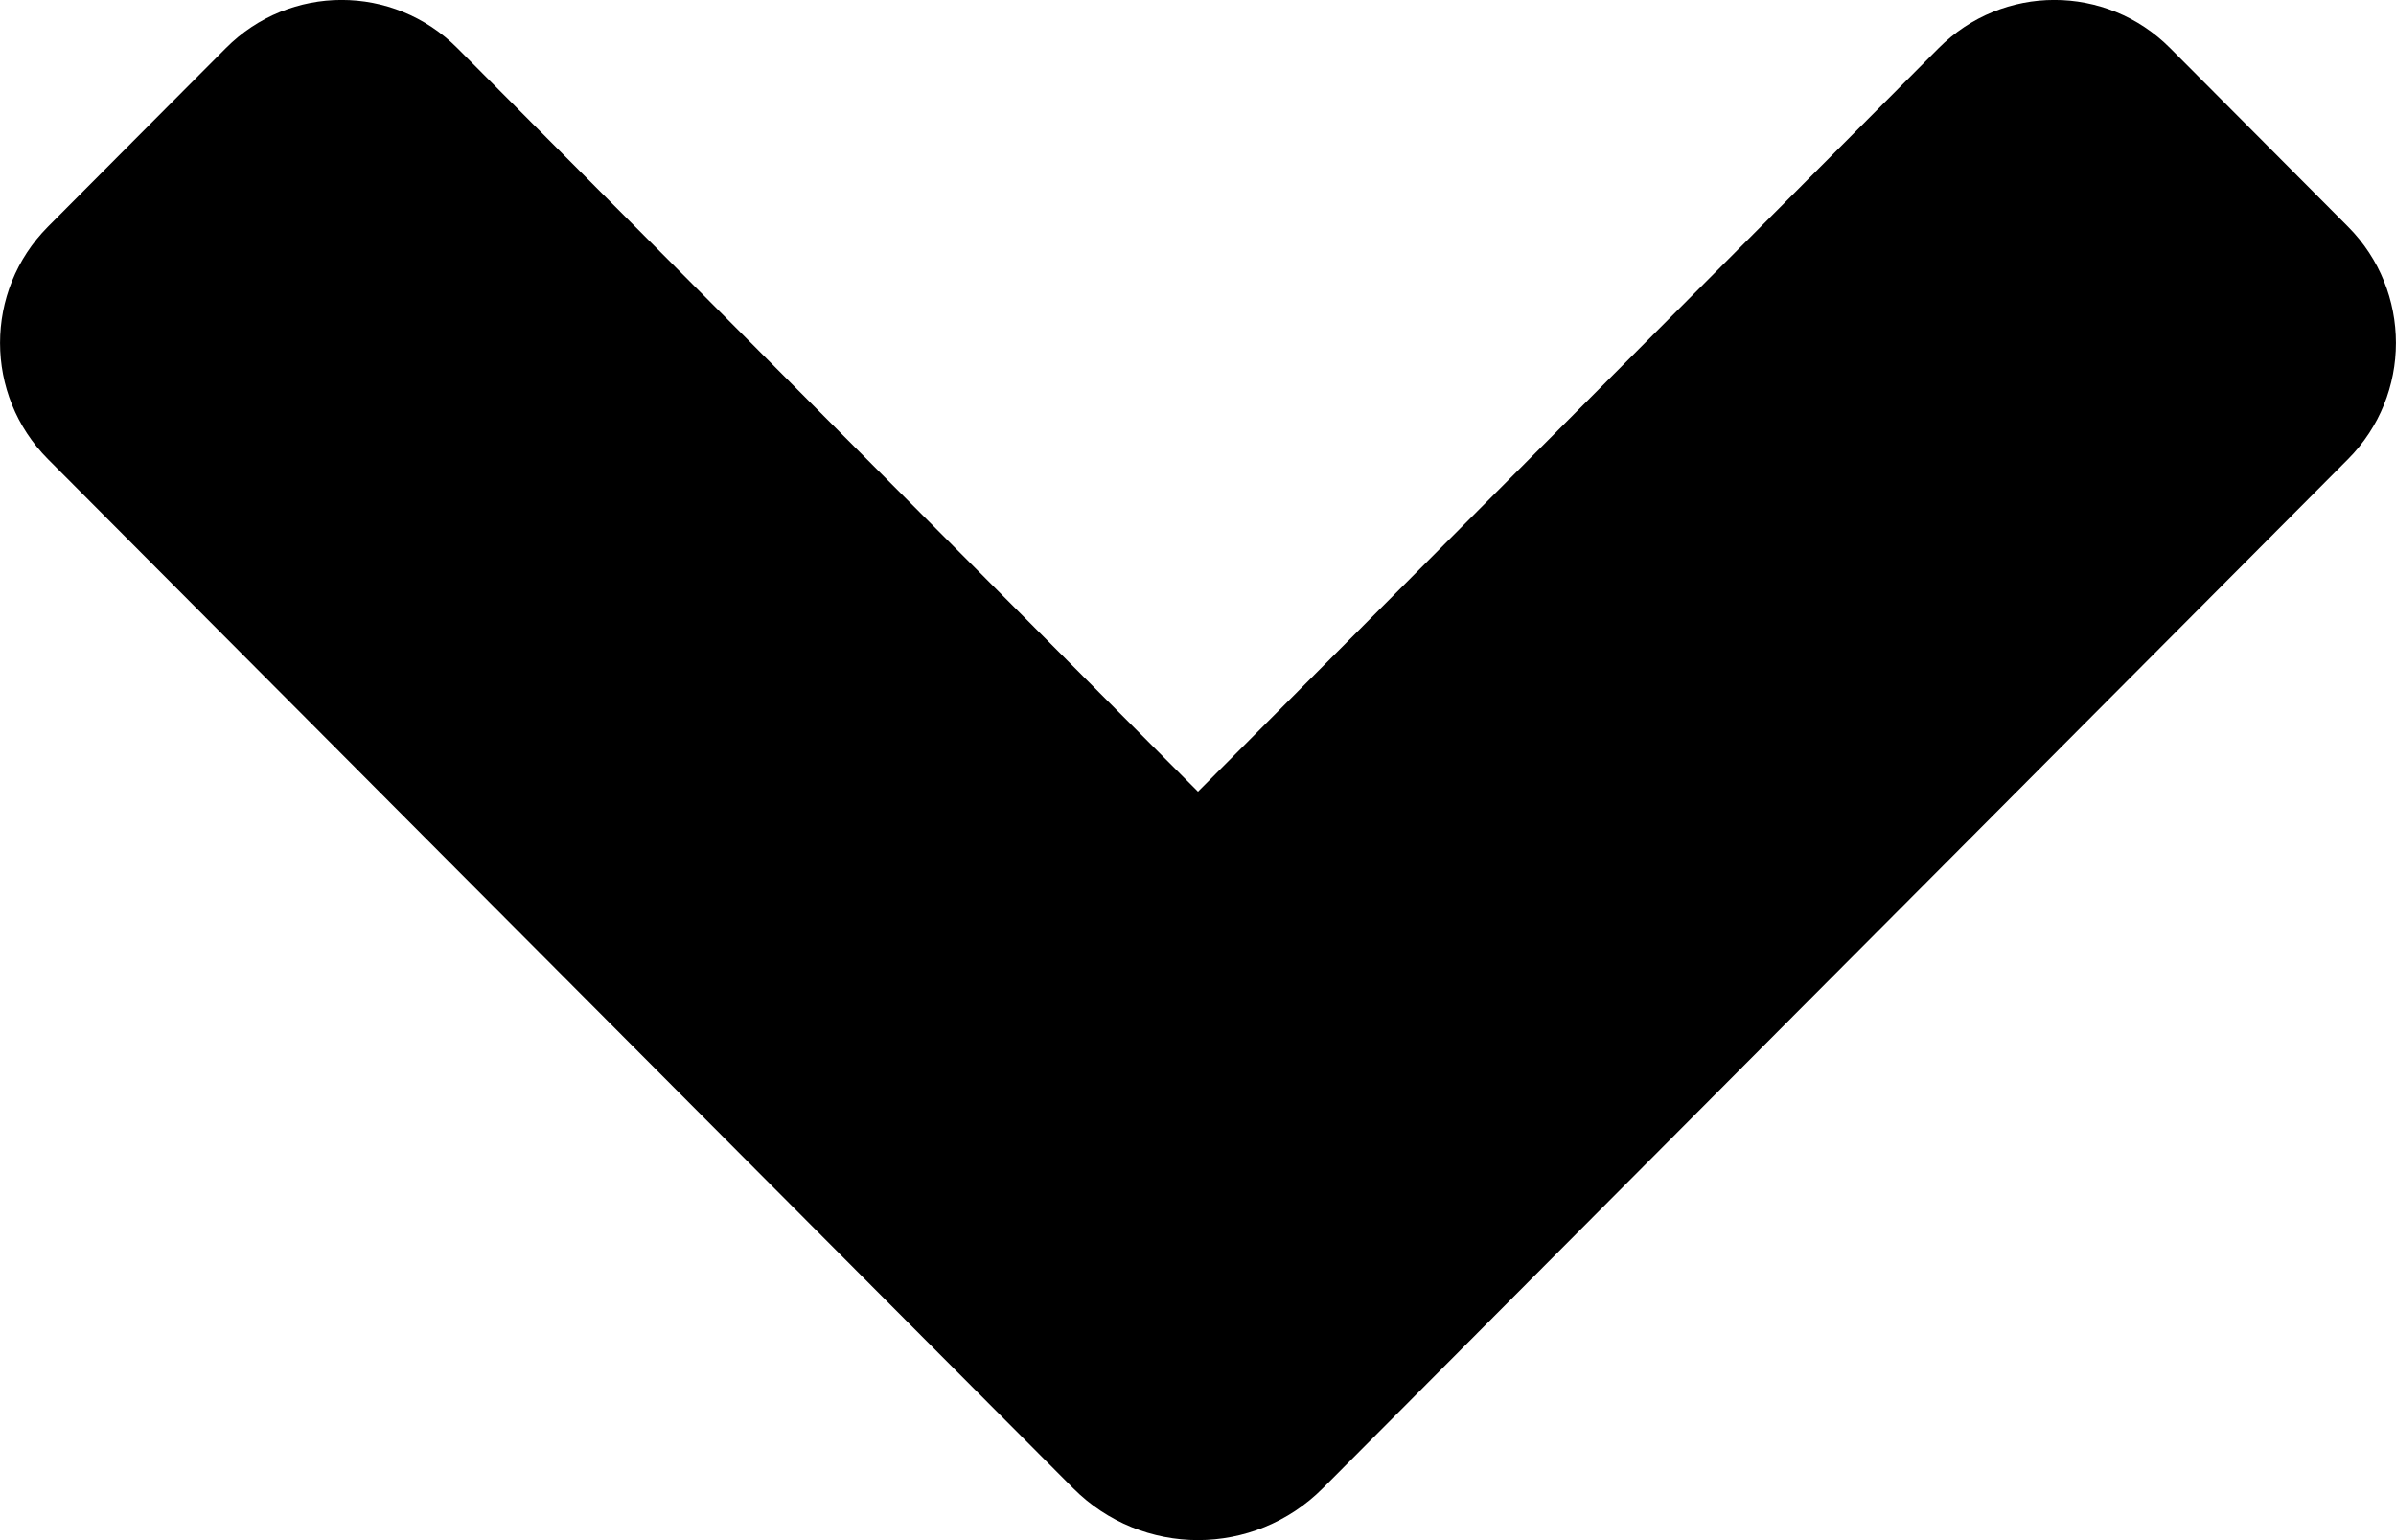
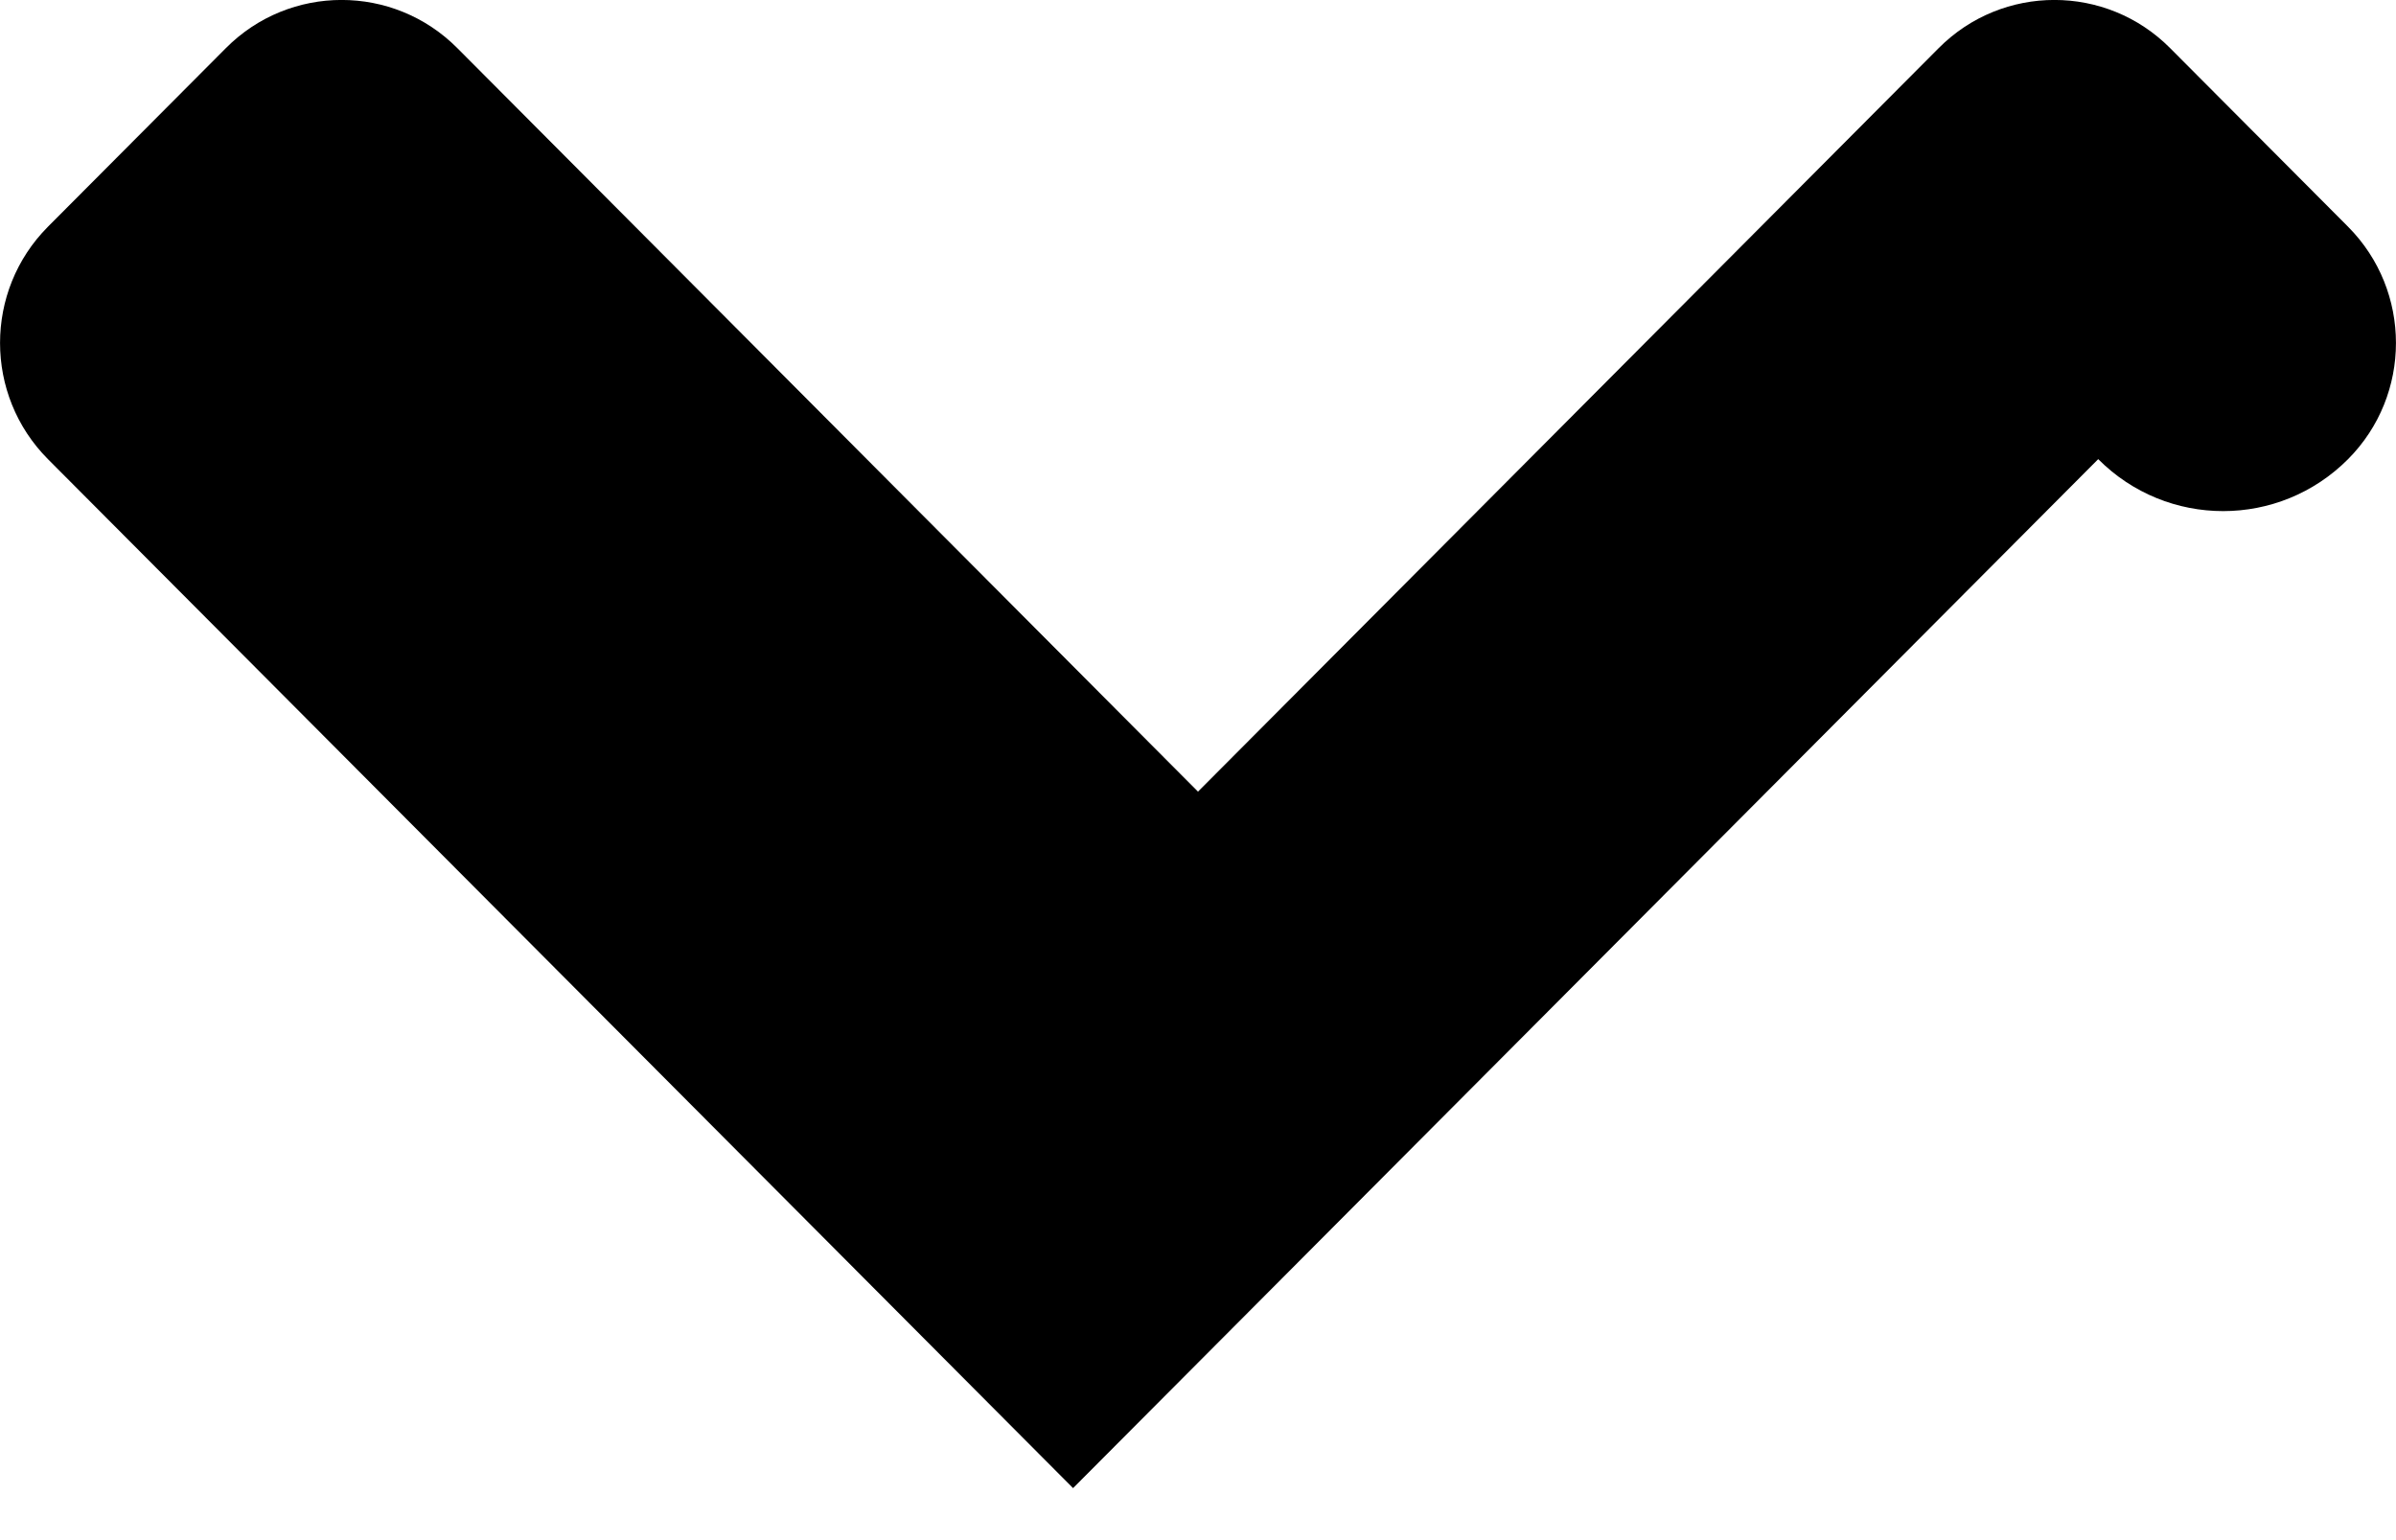
<svg xmlns="http://www.w3.org/2000/svg" id="a" data-name="Calque 1" width="14" height="9" viewBox="0 0 14 9">
-   <path d="M6.27,8.696L.28,2.683c-.373-.375-.373-.983,0-1.358L1.32.281c.373-.375.979-.375,1.352,0l4.328,4.345L11.328.281c.373-.375.979-.375,1.352,0l1.04,1.044c.373.375.373.983,0,1.358l-5.99,6.013c-.403.405-1.057.405-1.46,0Z" stroke-width="0" />
+   <path d="M6.27,8.696L.28,2.683c-.373-.375-.373-.983,0-1.358L1.32.281c.373-.375.979-.375,1.352,0l4.328,4.345L11.328.281c.373-.375.979-.375,1.352,0l1.04,1.044c.373.375.373.983,0,1.358c-.403.405-1.057.405-1.46,0Z" stroke-width="0" />
</svg>